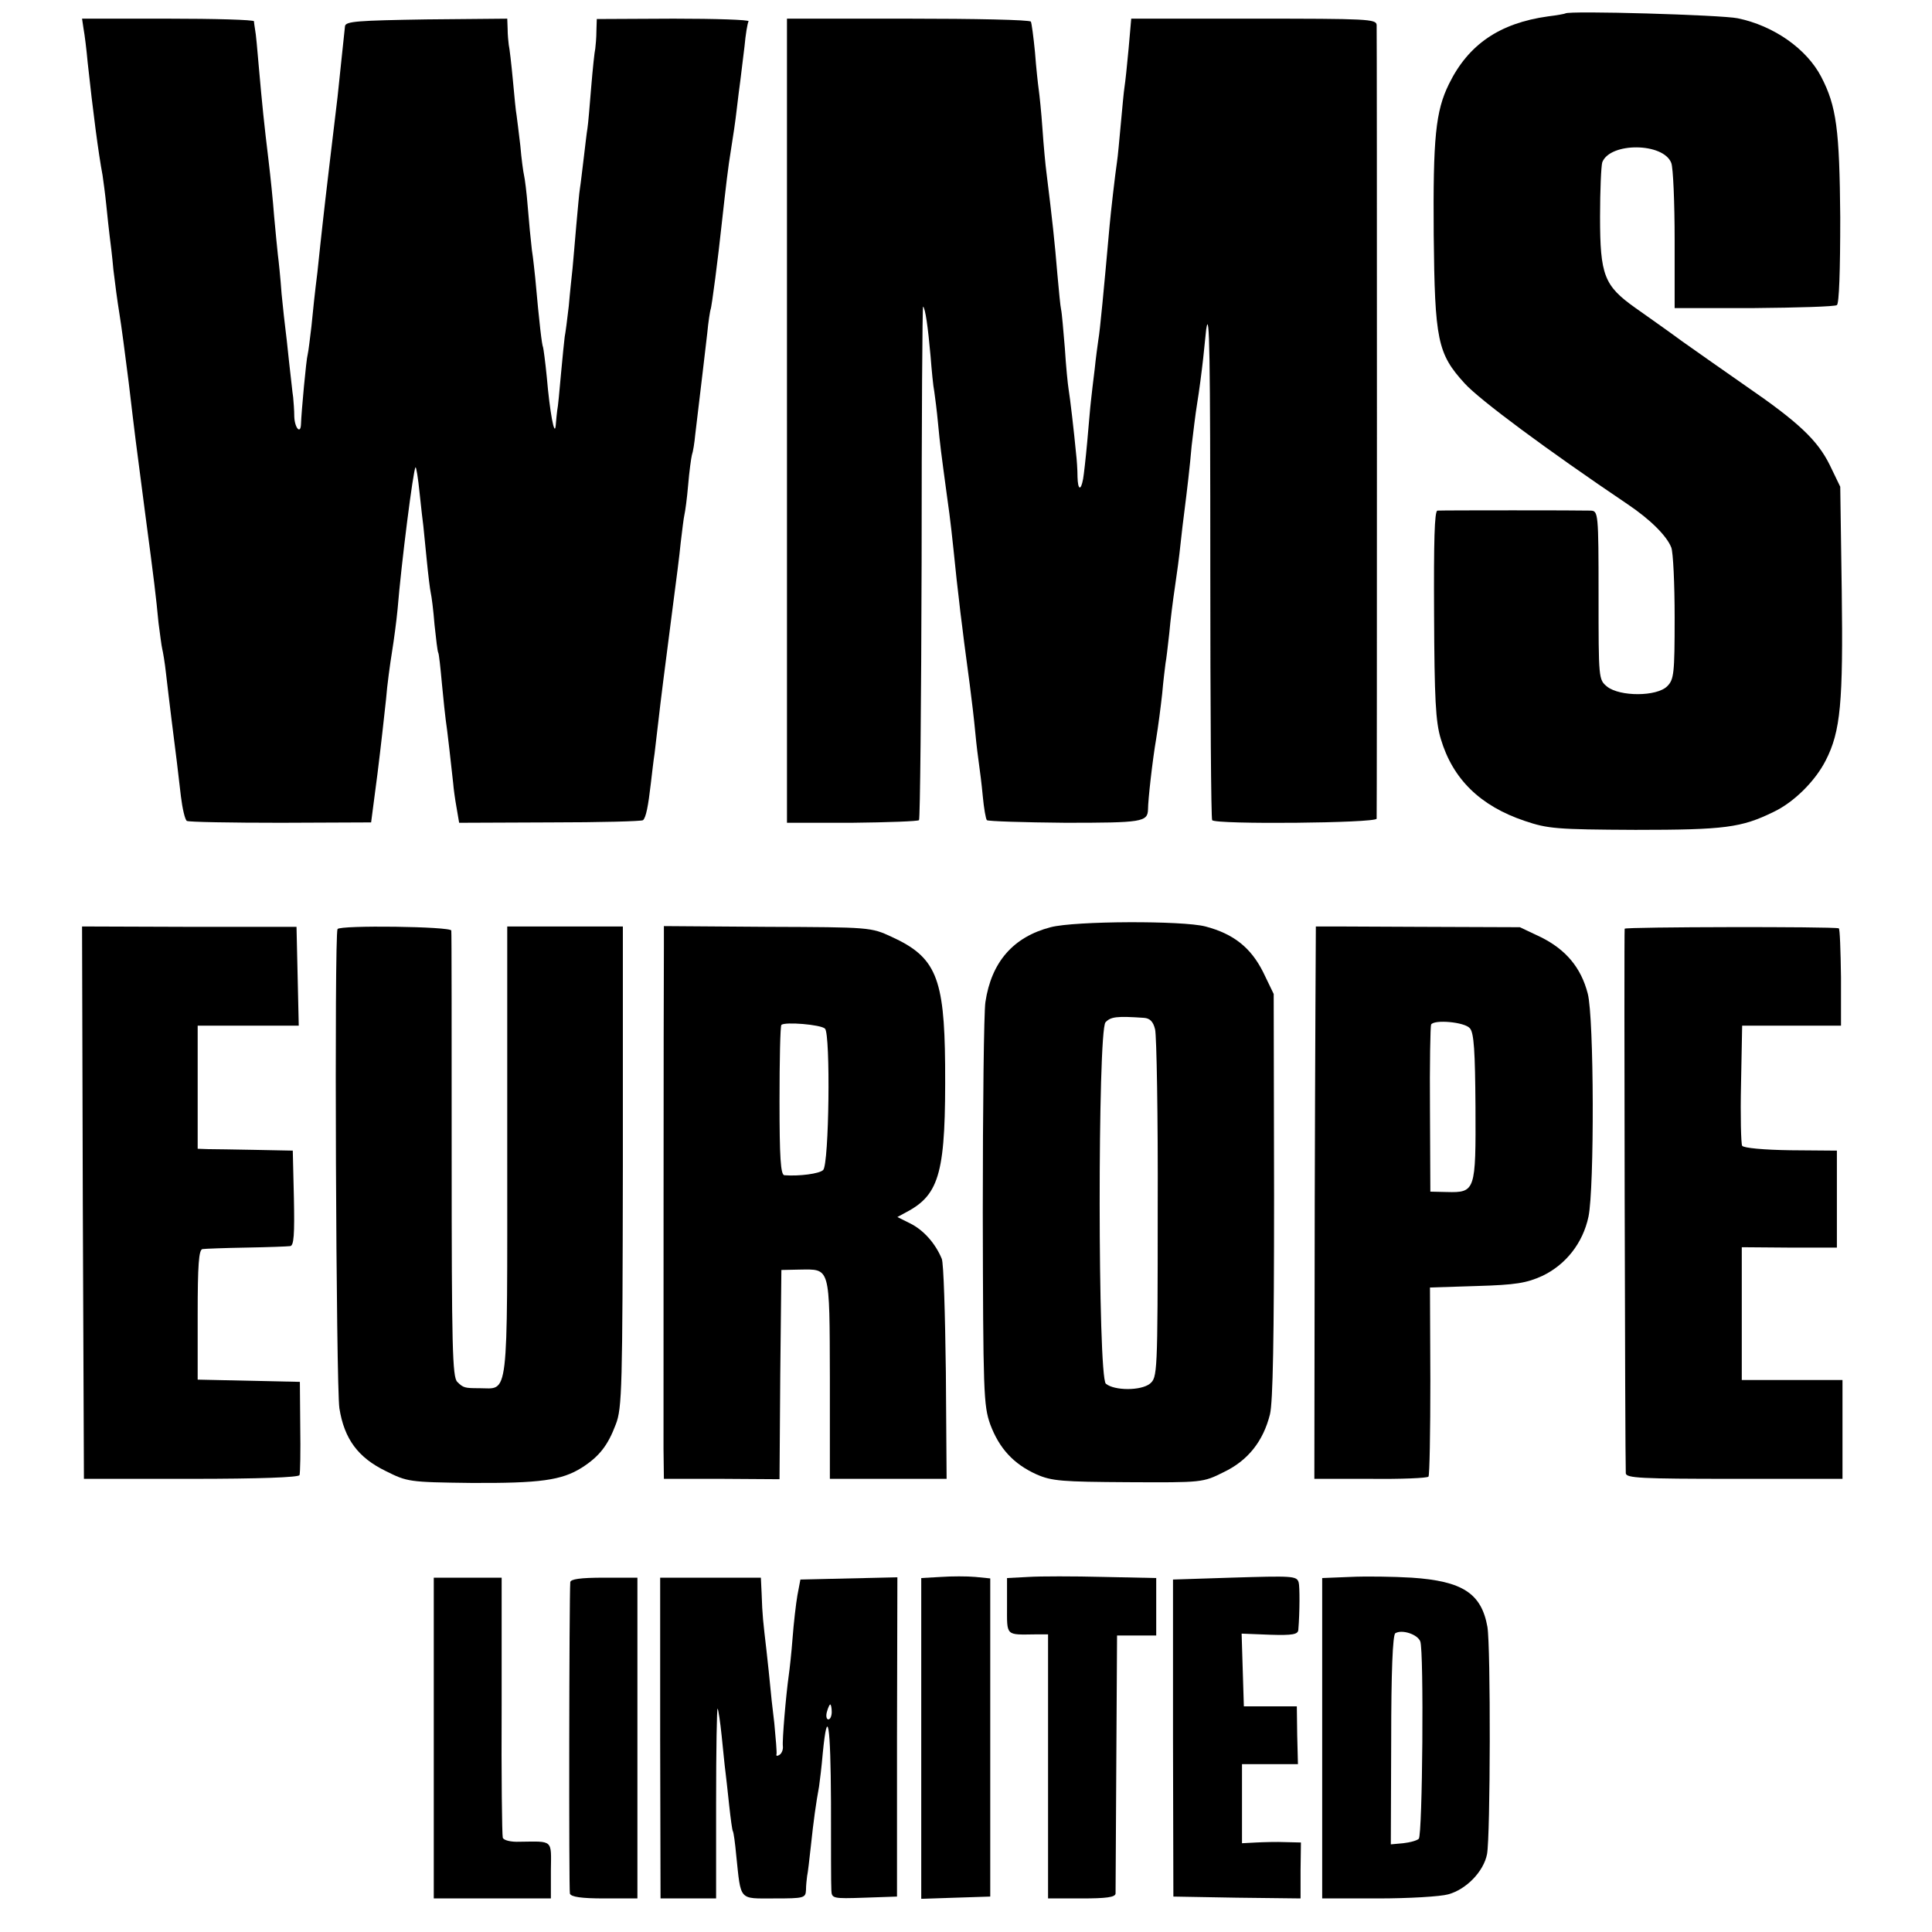
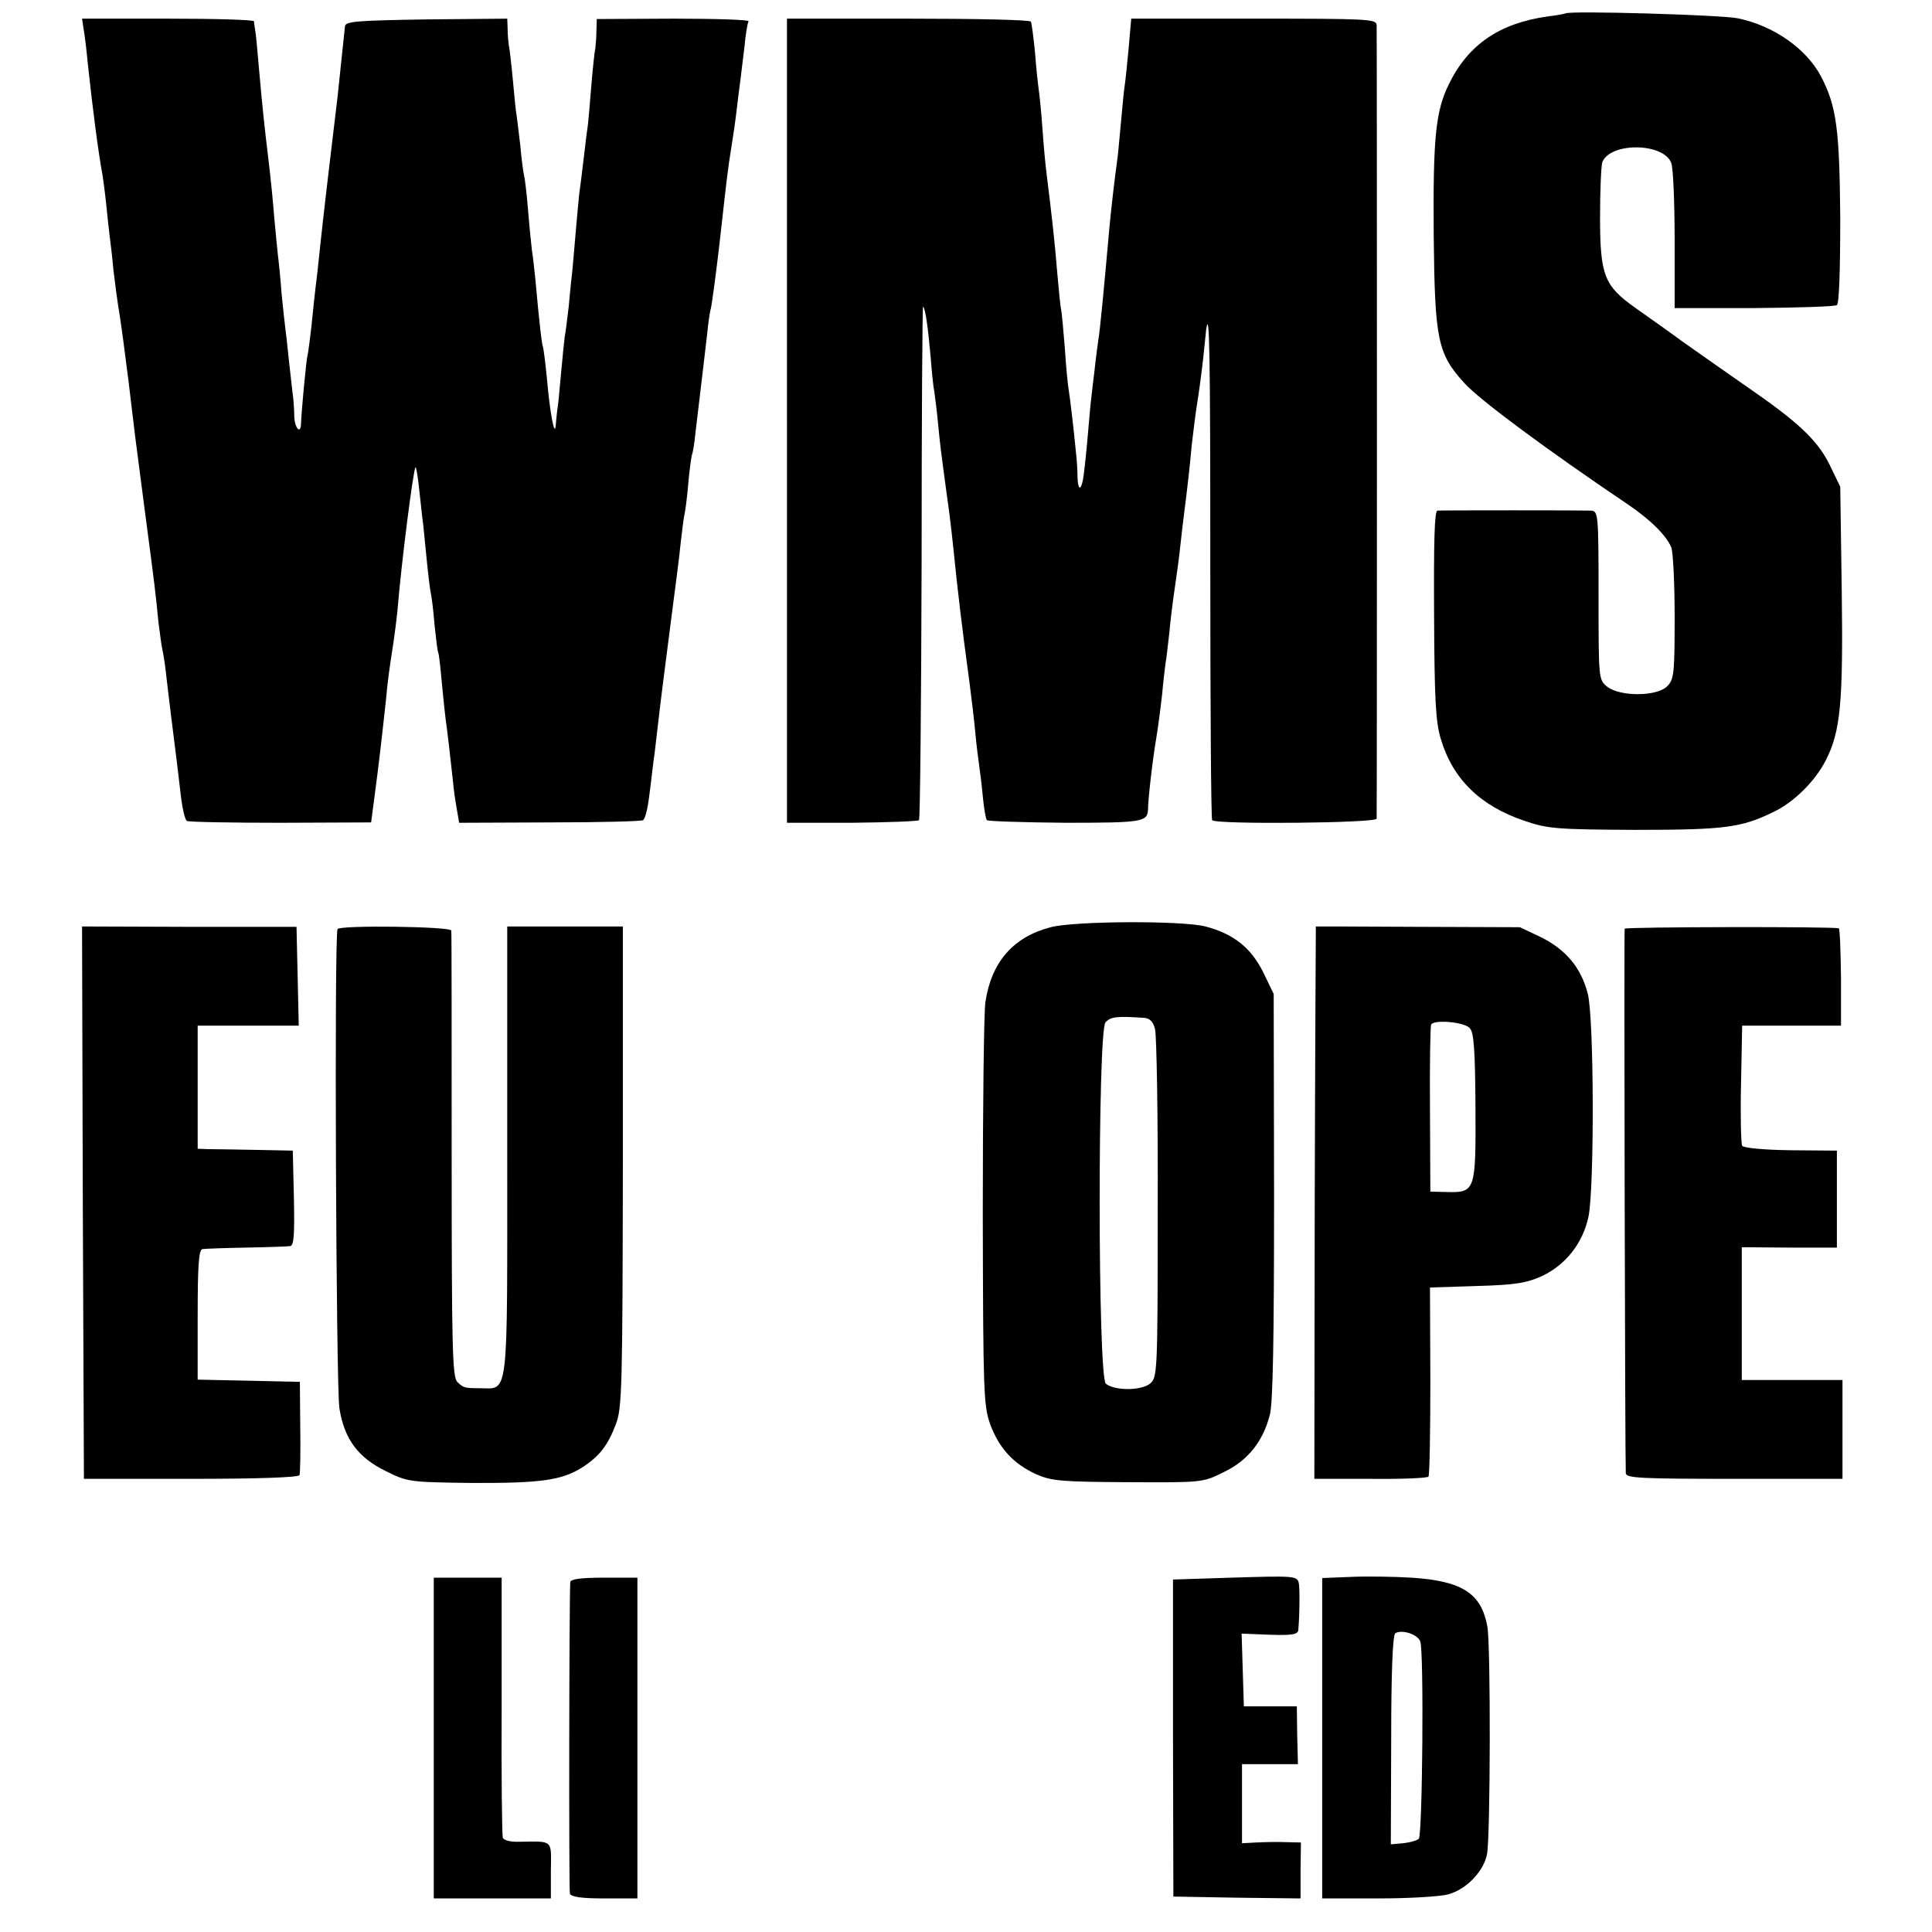
<svg xmlns="http://www.w3.org/2000/svg" version="1.0" width="518pt" height="518pt" viewBox="0 0 518 518" preserveAspectRatio="xMidYMid meet">
  <g transform="translate(0,518) scale(0.1,-0.1)" fill="#000000" stroke="none">
    <path d="M4197 5144 c-1 -1 -22 -5 -47 -8 -129 -18 -213 -75 -265 -181 -36 -73 -43 -144 -41 -405 3 -282 10 -318 83 -398 40 -44 219 -177 437 -324 61 -41 105 -85 117 -116 5 -13 9 -97 9 -188 0 -151 -2 -166 -20 -184 -28 -28 -127 -28 -161 -1 -23 19 -23 20 -23 245 0 221 -1 226 -21 227 -26 1 -396 1 -411 0 -8 -1 -10 -83 -9 -278 1 -226 4 -288 18 -334 32 -108 106 -180 225 -220 62 -21 85 -23 297 -24 240 0 284 6 370 48 55 26 112 83 140 138 40 78 47 155 43 456 l-4 278 -28 58 c-33 67 -84 115 -225 212 -56 39 -133 93 -171 120 -38 28 -95 68 -126 90 -83 59 -94 87 -94 244 0 71 3 137 6 146 21 54 164 53 185 -2 5 -13 9 -106 9 -207 l0 -182 213 0 c116 1 217 4 222 8 6 4 9 92 9 236 -2 235 -10 297 -51 376 -39 75 -127 137 -224 157 -43 9 -453 21 -462 13z" />
    <path d="M224 5103 c3 -16 8 -56 11 -90 14 -130 29 -245 40 -303 2 -14 7 -50 10 -80 3 -30 7 -67 9 -83 2 -15 7 -55 10 -90 4 -34 11 -87 16 -117 5 -30 16 -113 25 -185 18 -152 17 -144 44 -350 25 -188 29 -222 36 -295 4 -30 8 -62 10 -70 2 -8 7 -37 10 -65 3 -27 10 -84 15 -125 13 -102 17 -135 25 -205 4 -33 11 -63 16 -66 5 -3 118 -5 252 -5 l242 1 17 130 c9 72 19 162 23 200 3 39 11 96 16 127 5 31 12 83 15 115 10 123 42 374 48 380 2 2 7 -29 11 -69 4 -40 9 -80 10 -88 1 -8 5 -49 9 -90 4 -41 9 -82 11 -90 2 -8 7 -46 10 -85 4 -38 8 -72 10 -75 2 -3 6 -41 10 -85 4 -44 9 -87 10 -95 3 -17 16 -132 20 -170 1 -14 5 -43 9 -65 l7 -41 244 1 c134 0 246 3 249 6 8 7 14 38 21 99 3 25 7 61 10 80 2 19 7 58 10 85 6 54 17 140 39 310 8 61 18 137 21 170 4 33 8 67 10 75 2 8 7 44 10 80 3 36 8 72 10 80 3 8 7 33 9 55 17 143 26 217 32 270 3 33 8 62 9 65 3 4 21 145 30 230 11 99 17 152 25 200 5 30 12 78 15 105 3 28 8 64 10 80 2 17 7 57 11 90 3 33 8 63 11 68 2 4 -88 7 -201 7 l-206 -1 -1 -32 c0 -18 -2 -39 -3 -47 -2 -8 -7 -55 -11 -104 -4 -49 -8 -98 -10 -110 -2 -11 -6 -47 -10 -80 -4 -32 -8 -68 -10 -80 -2 -11 -6 -57 -10 -101 -4 -44 -8 -96 -10 -115 -2 -19 -7 -64 -10 -100 -4 -36 -9 -73 -11 -83 -1 -9 -6 -54 -10 -100 -4 -45 -8 -89 -10 -97 -1 -8 -3 -26 -4 -40 -3 -35 -16 35 -24 129 -4 41 -9 77 -10 80 -3 5 -10 63 -21 186 -2 17 -5 50 -9 75 -3 25 -8 77 -11 115 -3 39 -8 77 -10 85 -2 8 -7 44 -10 80 -4 36 -9 72 -10 81 -2 9 -6 52 -10 95 -4 43 -9 86 -11 94 -1 8 -3 27 -3 43 l-1 27 -217 -2 c-183 -3 -216 -5 -218 -18 -1 -8 -5 -46 -9 -85 -4 -38 -9 -86 -11 -105 -7 -58 -35 -292 -40 -340 -3 -25 -9 -83 -14 -130 -6 -47 -13 -112 -16 -145 -4 -33 -8 -67 -10 -75 -4 -13 -17 -155 -18 -187 -1 -29 -17 -10 -18 20 0 17 -2 41 -3 52 -2 11 -6 54 -11 95 -4 41 -9 82 -10 90 -1 8 -6 50 -10 92 -3 43 -8 90 -10 105 -2 16 -6 62 -10 103 -3 41 -10 109 -15 150 -12 99 -17 148 -26 250 -4 47 -8 92 -10 100 -1 8 -3 18 -3 23 -1 4 -105 7 -231 7 l-230 0 4 -27z" />
    <path d="M2110 4052 l0 -1078 174 0 c96 1 177 4 180 7 3 3 6 315 7 694 0 378 2 686 4 683 6 -5 13 -54 20 -133 3 -38 7 -81 10 -95 2 -14 7 -52 10 -85 6 -62 7 -69 24 -195 10 -70 13 -100 26 -225 3 -27 8 -67 10 -87 3 -21 7 -57 10 -80 3 -24 10 -74 15 -113 5 -38 12 -97 15 -130 3 -33 8 -71 10 -85 2 -14 7 -52 10 -85 3 -32 8 -61 11 -64 3 -3 98 -6 210 -7 206 0 221 2 222 36 0 25 12 132 22 190 5 30 12 84 16 120 3 36 8 73 9 82 2 9 6 45 10 80 3 35 10 90 15 123 5 33 12 85 15 115 3 30 8 69 10 85 8 63 15 122 20 180 4 33 10 85 15 115 5 30 12 84 16 120 4 36 7 70 8 77 9 60 11 -69 11 -644 0 -366 2 -668 5 -672 8 -12 440 -8 441 4 1 13 1 2104 0 2128 -1 16 -24 17 -330 17 l-328 0 -7 -80 c-4 -44 -9 -91 -11 -103 -2 -12 -6 -57 -10 -100 -4 -43 -8 -88 -10 -100 -5 -33 -17 -138 -20 -172 -15 -168 -26 -284 -30 -305 -2 -14 -7 -50 -10 -80 -4 -30 -8 -68 -10 -85 -2 -16 -6 -66 -10 -110 -4 -44 -9 -88 -11 -99 -6 -33 -14 -30 -15 5 0 19 -2 48 -4 64 -5 54 -16 149 -20 172 -2 12 -7 61 -10 110 -4 48 -8 95 -10 103 -2 8 -6 51 -10 95 -7 86 -14 149 -29 270 -3 22 -8 76 -11 120 -3 44 -8 91 -10 105 -2 14 -7 59 -10 100 -4 41 -9 78 -11 82 -3 5 -151 8 -330 8 l-324 0 0 -1078z" />
    <path d="M2817 2694 c-100 -26 -159 -93 -175 -201 -4 -26 -7 -280 -7 -563 1 -485 2 -518 20 -569 24 -64 62 -106 124 -134 41 -18 68 -20 246 -21 199 -1 200 -1 256 27 65 31 106 83 124 155 8 33 11 204 11 587 l-1 540 -28 58 c-33 66 -79 103 -155 123 -61 16 -350 15 -415 -2z m250 -243 c16 -1 25 -10 30 -31 4 -17 8 -233 7 -482 0 -445 -1 -451 -21 -468 -24 -19 -95 -19 -118 0 -22 18 -22 945 -1 969 14 15 30 17 103 12z" />
    <path d="M222 1955 l3 -740 287 0 c184 0 289 4 291 10 2 5 3 64 2 130 l-1 120 -137 3 -137 3 0 174 c0 133 3 175 13 176 6 1 59 3 117 4 58 1 111 3 118 4 10 1 12 31 10 129 l-3 127 -100 2 c-55 1 -112 2 -127 2 l-28 1 0 165 0 165 135 0 136 0 -3 133 -3 132 -288 0 -287 1 2 -741z" />
    <path d="M905 2689 c-9 -14 -4 -1229 5 -1285 13 -82 50 -132 124 -168 58 -29 62 -30 229 -32 185 -1 243 7 297 41 47 30 70 60 91 116 17 43 18 99 19 691 l0 644 -155 0 -155 0 0 -602 c0 -680 5 -636 -75 -636 -39 0 -43 1 -59 17 -13 13 -15 92 -15 608 0 325 0 597 -1 602 0 11 -299 15 -305 4z" />
-     <path d="M1780 2641 c-1 -101 -1 -1264 -1 -1346 l1 -80 155 0 155 -1 2 281 3 280 48 1 c84 1 81 12 82 -292 l0 -269 156 0 157 0 -2 285 c-2 157 -6 294 -11 305 -17 41 -48 76 -83 94 l-36 18 24 13 c91 48 106 109 104 396 -2 233 -25 288 -143 342 -56 26 -58 26 -333 27 l-278 2 0 -56z m432 -219 c15 -15 11 -364 -5 -379 -10 -10 -64 -17 -104 -14 -10 1 -13 48 -13 199 0 109 2 201 5 204 9 9 106 1 117 -10z" />
    <path d="M3528 2696 c0 -1 -2 -334 -3 -741 l-1 -740 150 0 c83 -1 153 2 156 6 3 4 5 120 5 257 l-1 250 126 4 c104 3 133 8 175 27 63 30 109 88 124 159 16 77 15 534 -2 598 -18 70 -59 118 -125 151 l-57 27 -272 1 c-150 1 -274 1 -275 1z m413 -273 c11 -12 14 -62 15 -211 1 -225 0 -230 -77 -228 l-44 1 -1 220 c-1 121 1 223 3 228 8 14 90 7 104 -10z" />
    <path d="M4356 2690 c-2 -5 1 -1428 3 -1460 1 -13 39 -15 291 -15 l290 0 0 133 0 132 -135 0 -135 0 0 178 0 178 127 -1 128 0 0 130 0 130 -124 1 c-72 1 -126 6 -130 12 -3 5 -5 80 -3 166 l3 156 132 0 133 0 0 130 c-1 72 -3 131 -6 131 -16 5 -572 4 -574 -1z" />
-     <path d="M2523 952 l-53 -3 0 -430 0 -430 92 3 93 3 0 427 0 426 -40 4 c-22 2 -64 2 -92 0z" />
-     <path d="M2758 952 l-58 -3 0 -74 c0 -83 -5 -78 78 -77 l32 0 0 -354 0 -354 90 0 c65 0 90 3 91 13 0 6 1 165 2 352 l2 340 53 0 52 0 0 77 0 77 -142 3 c-79 2 -169 2 -200 0z" />
    <path d="M3300 950 l-155 -5 0 -425 1 -425 170 -3 171 -2 0 75 1 75 -42 1 c-22 1 -58 0 -78 -1 l-38 -2 0 106 0 106 75 0 75 0 -2 78 -1 77 -71 0 -71 0 -3 97 -3 98 76 -3 c61 -2 75 1 76 13 4 47 4 117 1 127 -5 18 -16 18 -182 13z" />
    <path d="M3620 952 l-75 -3 0 -429 0 -430 150 0 c82 0 167 5 188 11 48 13 95 61 104 108 9 49 10 555 1 609 -16 90 -67 123 -203 132 -49 3 -124 4 -165 2z m188 -173 c10 -26 6 -519 -4 -529 -5 -5 -24 -10 -42 -12 l-33 -3 1 280 c0 181 4 281 11 286 18 11 60 -3 67 -22z" />
    <path d="M1163 520 l0 -430 157 0 157 0 0 75 c1 84 7 78 -84 77 -24 -1 -43 4 -45 11 -2 7 -4 166 -3 355 l0 342 -91 0 -91 0 0 -430z" />
    <path d="M1529 938 c-3 -41 -4 -825 -1 -835 3 -9 31 -13 92 -13 l89 0 0 430 0 430 -89 0 c-65 0 -90 -4 -91 -12z" />
-     <path d="M1770 520 l1 -430 74 0 75 0 0 257 c0 141 2 254 4 252 2 -2 7 -35 11 -74 4 -38 8 -81 10 -95 2 -14 6 -54 10 -90 4 -36 8 -67 10 -70 2 -3 6 -32 9 -65 13 -123 6 -115 102 -115 80 0 84 1 85 23 0 12 2 29 3 37 2 8 6 44 10 80 7 67 14 117 22 160 2 14 7 54 10 90 13 131 21 76 22 -132 0 -117 0 -223 1 -236 1 -22 3 -23 89 -20 l87 3 0 428 1 428 -130 -3 -130 -3 -8 -42 c-4 -23 -10 -75 -13 -115 -3 -40 -8 -84 -10 -98 -8 -57 -18 -176 -16 -192 1 -9 -3 -19 -9 -23 -6 -4 -10 -3 -8 2 1 4 -2 42 -6 83 -5 41 -10 86 -11 100 -1 14 -6 57 -10 95 -9 78 -11 92 -13 153 l-2 42 -135 0 -135 0 0 -430z m460 70 c0 -11 -4 -20 -9 -20 -5 0 -7 9 -4 20 3 11 7 20 9 20 2 0 4 -9 4 -20z" />
  </g>
</svg>